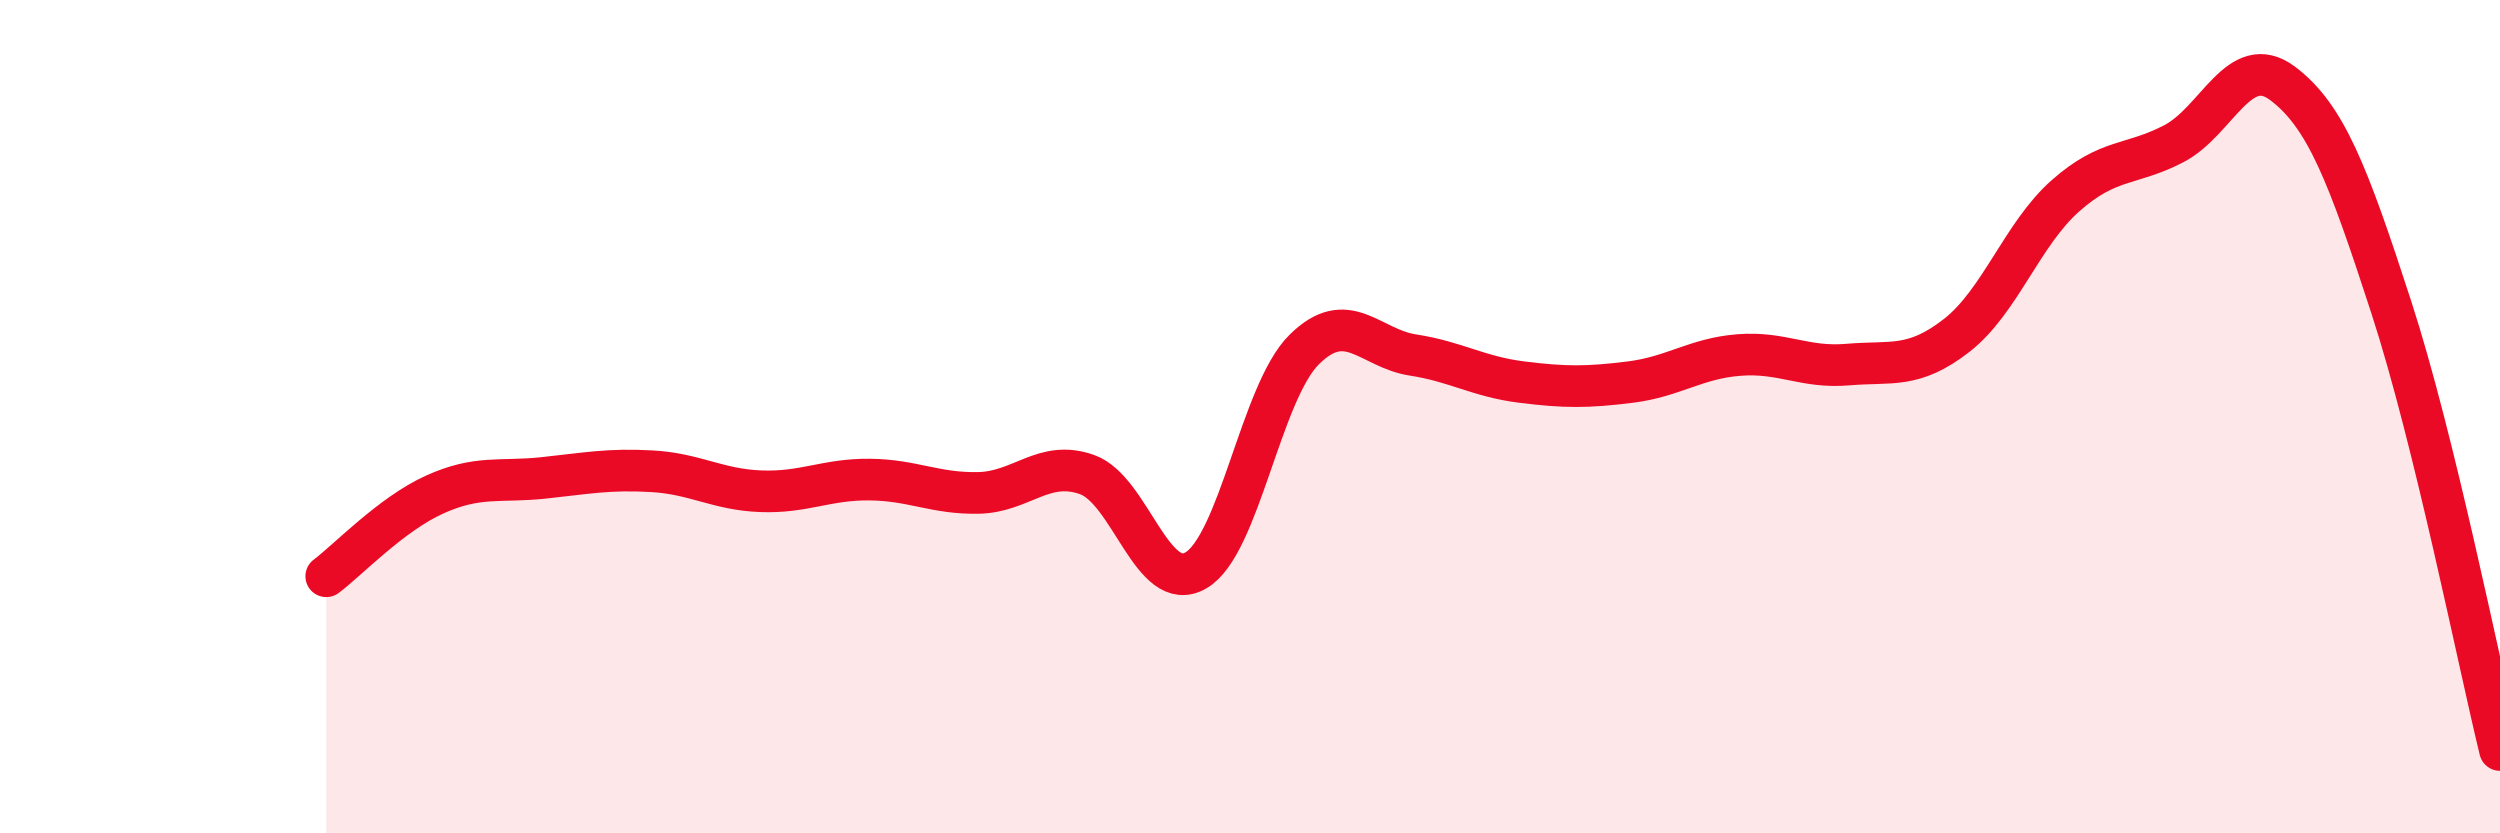
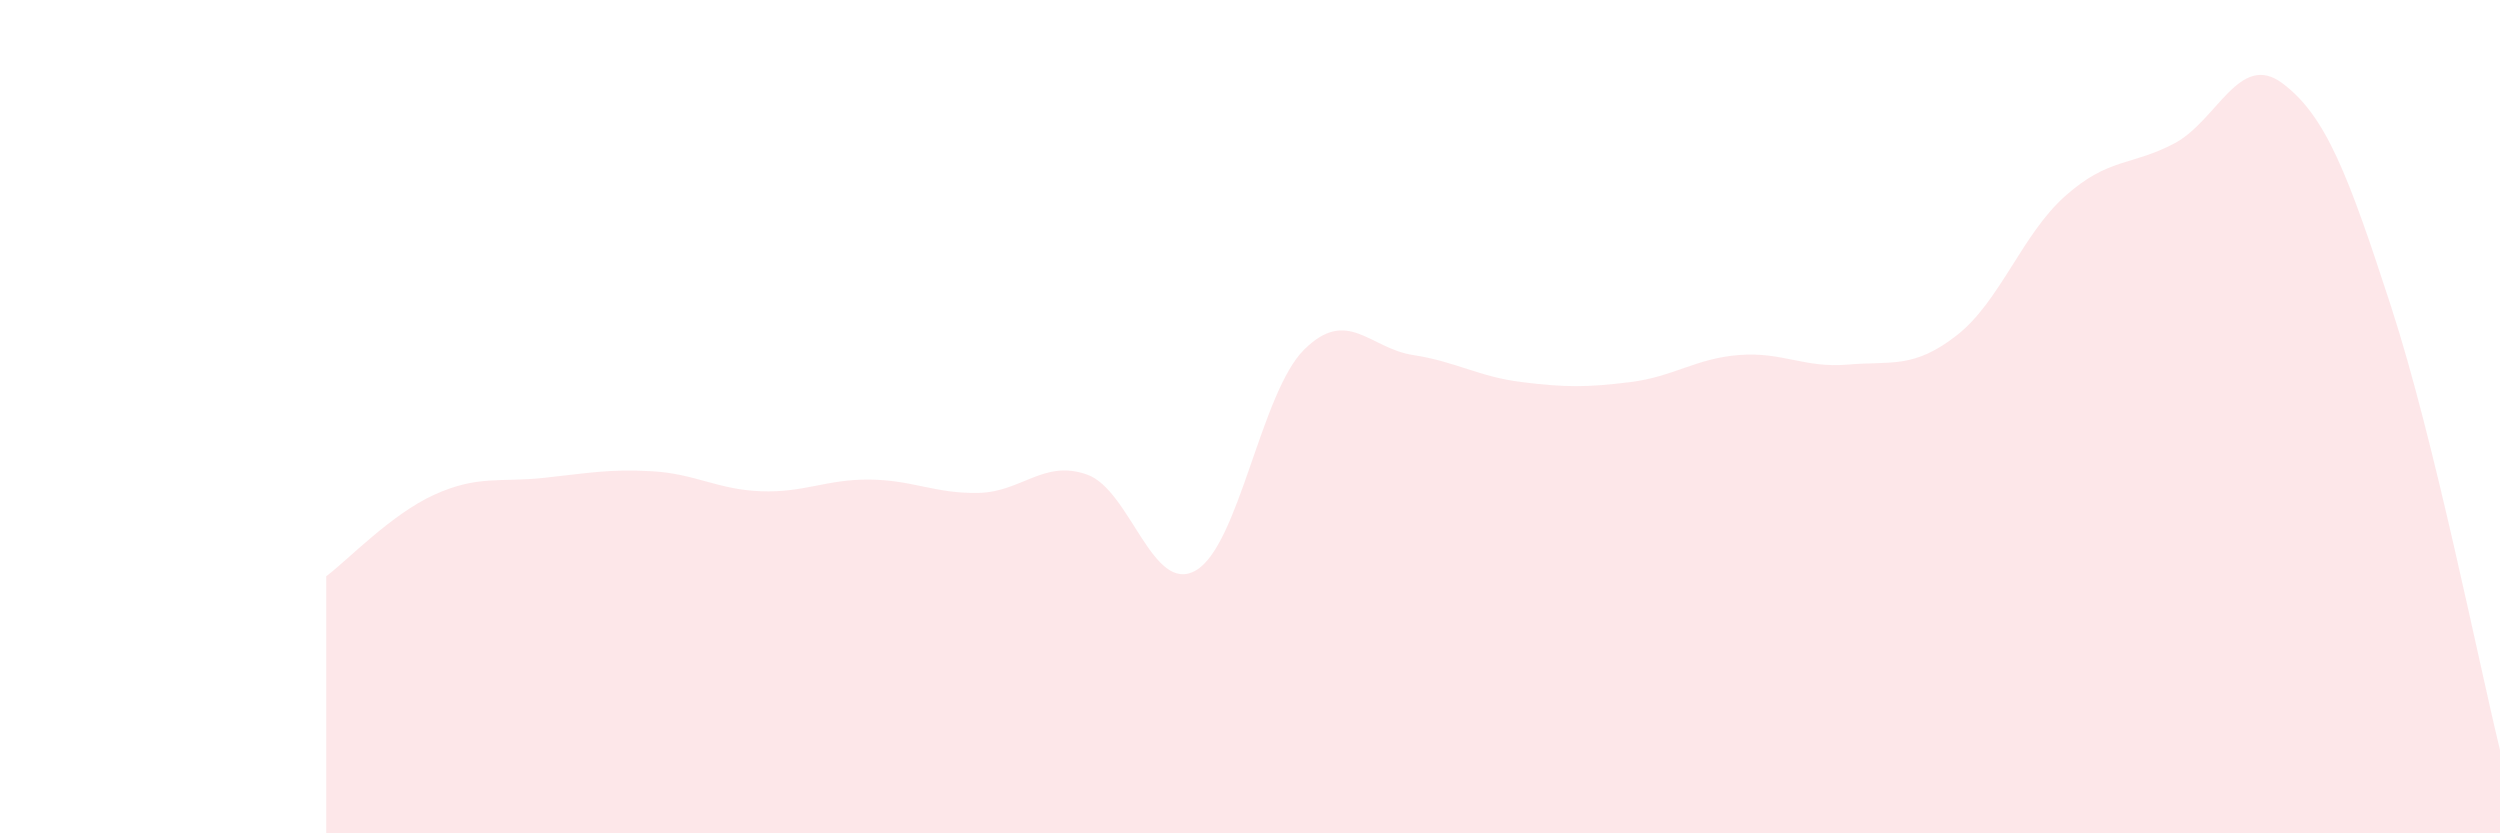
<svg xmlns="http://www.w3.org/2000/svg" width="60" height="20" viewBox="0 0 60 20">
  <path d="M 7.83,13.83 C 8.35,13.44 9.39,12.34 10.43,11.87 C 11.47,11.4 12,11.58 13.04,11.47 C 14.08,11.36 14.61,11.25 15.65,11.31 C 16.69,11.37 17.22,11.75 18.26,11.79 C 19.3,11.83 19.83,11.5 20.87,11.51 C 21.91,11.52 22.44,11.85 23.48,11.83 C 24.52,11.81 25.05,11.02 26.09,11.39 C 27.13,11.76 27.66,14.29 28.7,13.69 C 29.74,13.09 30.26,9.42 31.3,8.39 C 32.34,7.36 32.87,8.36 33.91,8.52 C 34.95,8.68 35.48,9.04 36.52,9.17 C 37.56,9.3 38.09,9.3 39.13,9.17 C 40.17,9.04 40.7,8.6 41.74,8.52 C 42.78,8.44 43.31,8.84 44.35,8.75 C 45.39,8.66 45.92,8.86 46.96,8.05 C 48,7.24 48.53,5.62 49.57,4.7 C 50.61,3.78 51.13,3.99 52.17,3.45 C 53.21,2.91 53.74,1.22 54.78,2 C 55.82,2.78 56.35,4.17 57.39,7.37 C 58.43,10.57 59.48,15.87 60,18L60 20L7.83 20Z" fill="#EB0A25" opacity="0.1" stroke-linecap="round" stroke-linejoin="round" />
-   <path d="M 7.83,13.83 C 8.35,13.44 9.39,12.34 10.43,11.87 C 11.47,11.4 12,11.58 13.04,11.47 C 14.08,11.36 14.61,11.25 15.65,11.31 C 16.69,11.37 17.22,11.75 18.26,11.79 C 19.3,11.83 19.83,11.5 20.87,11.51 C 21.91,11.52 22.44,11.85 23.48,11.83 C 24.52,11.81 25.05,11.02 26.09,11.39 C 27.13,11.76 27.66,14.29 28.7,13.69 C 29.74,13.09 30.26,9.42 31.3,8.39 C 32.34,7.36 32.87,8.36 33.91,8.52 C 34.95,8.68 35.48,9.04 36.52,9.17 C 37.56,9.3 38.09,9.3 39.13,9.17 C 40.17,9.04 40.7,8.6 41.74,8.52 C 42.78,8.44 43.31,8.84 44.35,8.75 C 45.39,8.66 45.92,8.86 46.96,8.05 C 48,7.24 48.53,5.62 49.57,4.7 C 50.61,3.78 51.13,3.99 52.17,3.45 C 53.21,2.91 53.74,1.22 54.78,2 C 55.82,2.78 56.35,4.17 57.39,7.37 C 58.43,10.57 59.48,15.87 60,18" stroke="#EB0A25" stroke-width="1" fill="none" stroke-linecap="round" stroke-linejoin="round" />
</svg>